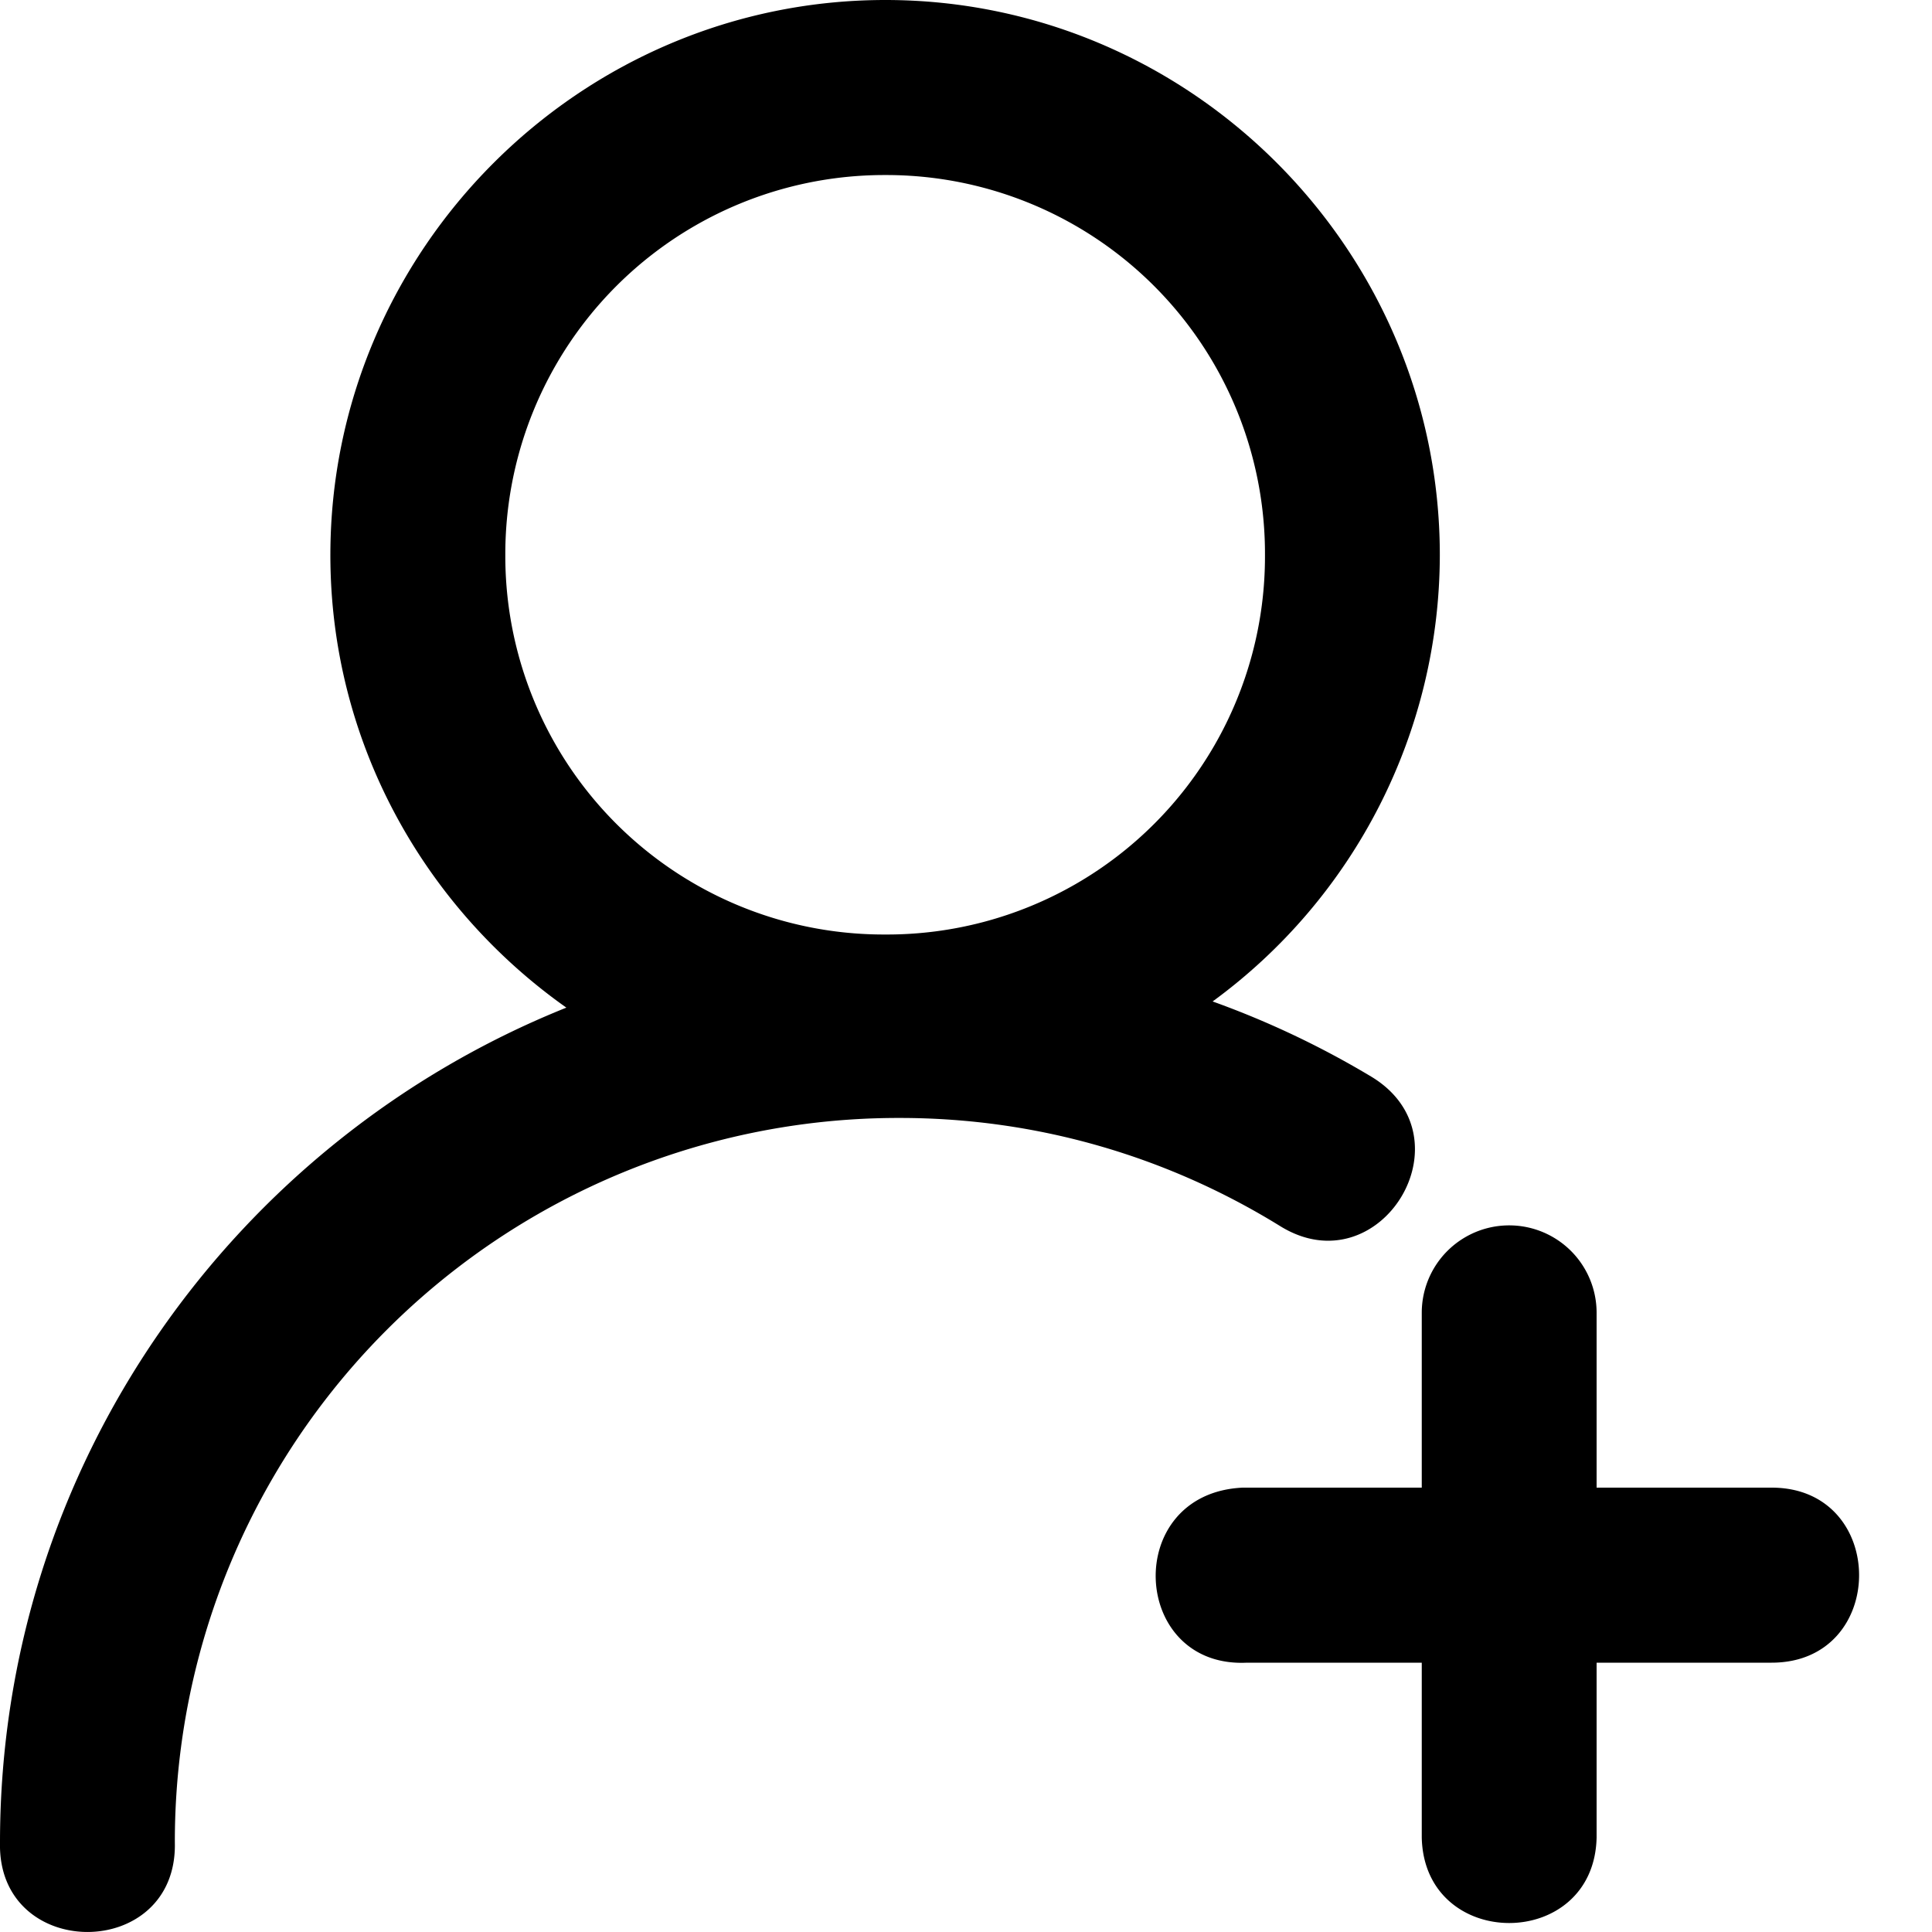
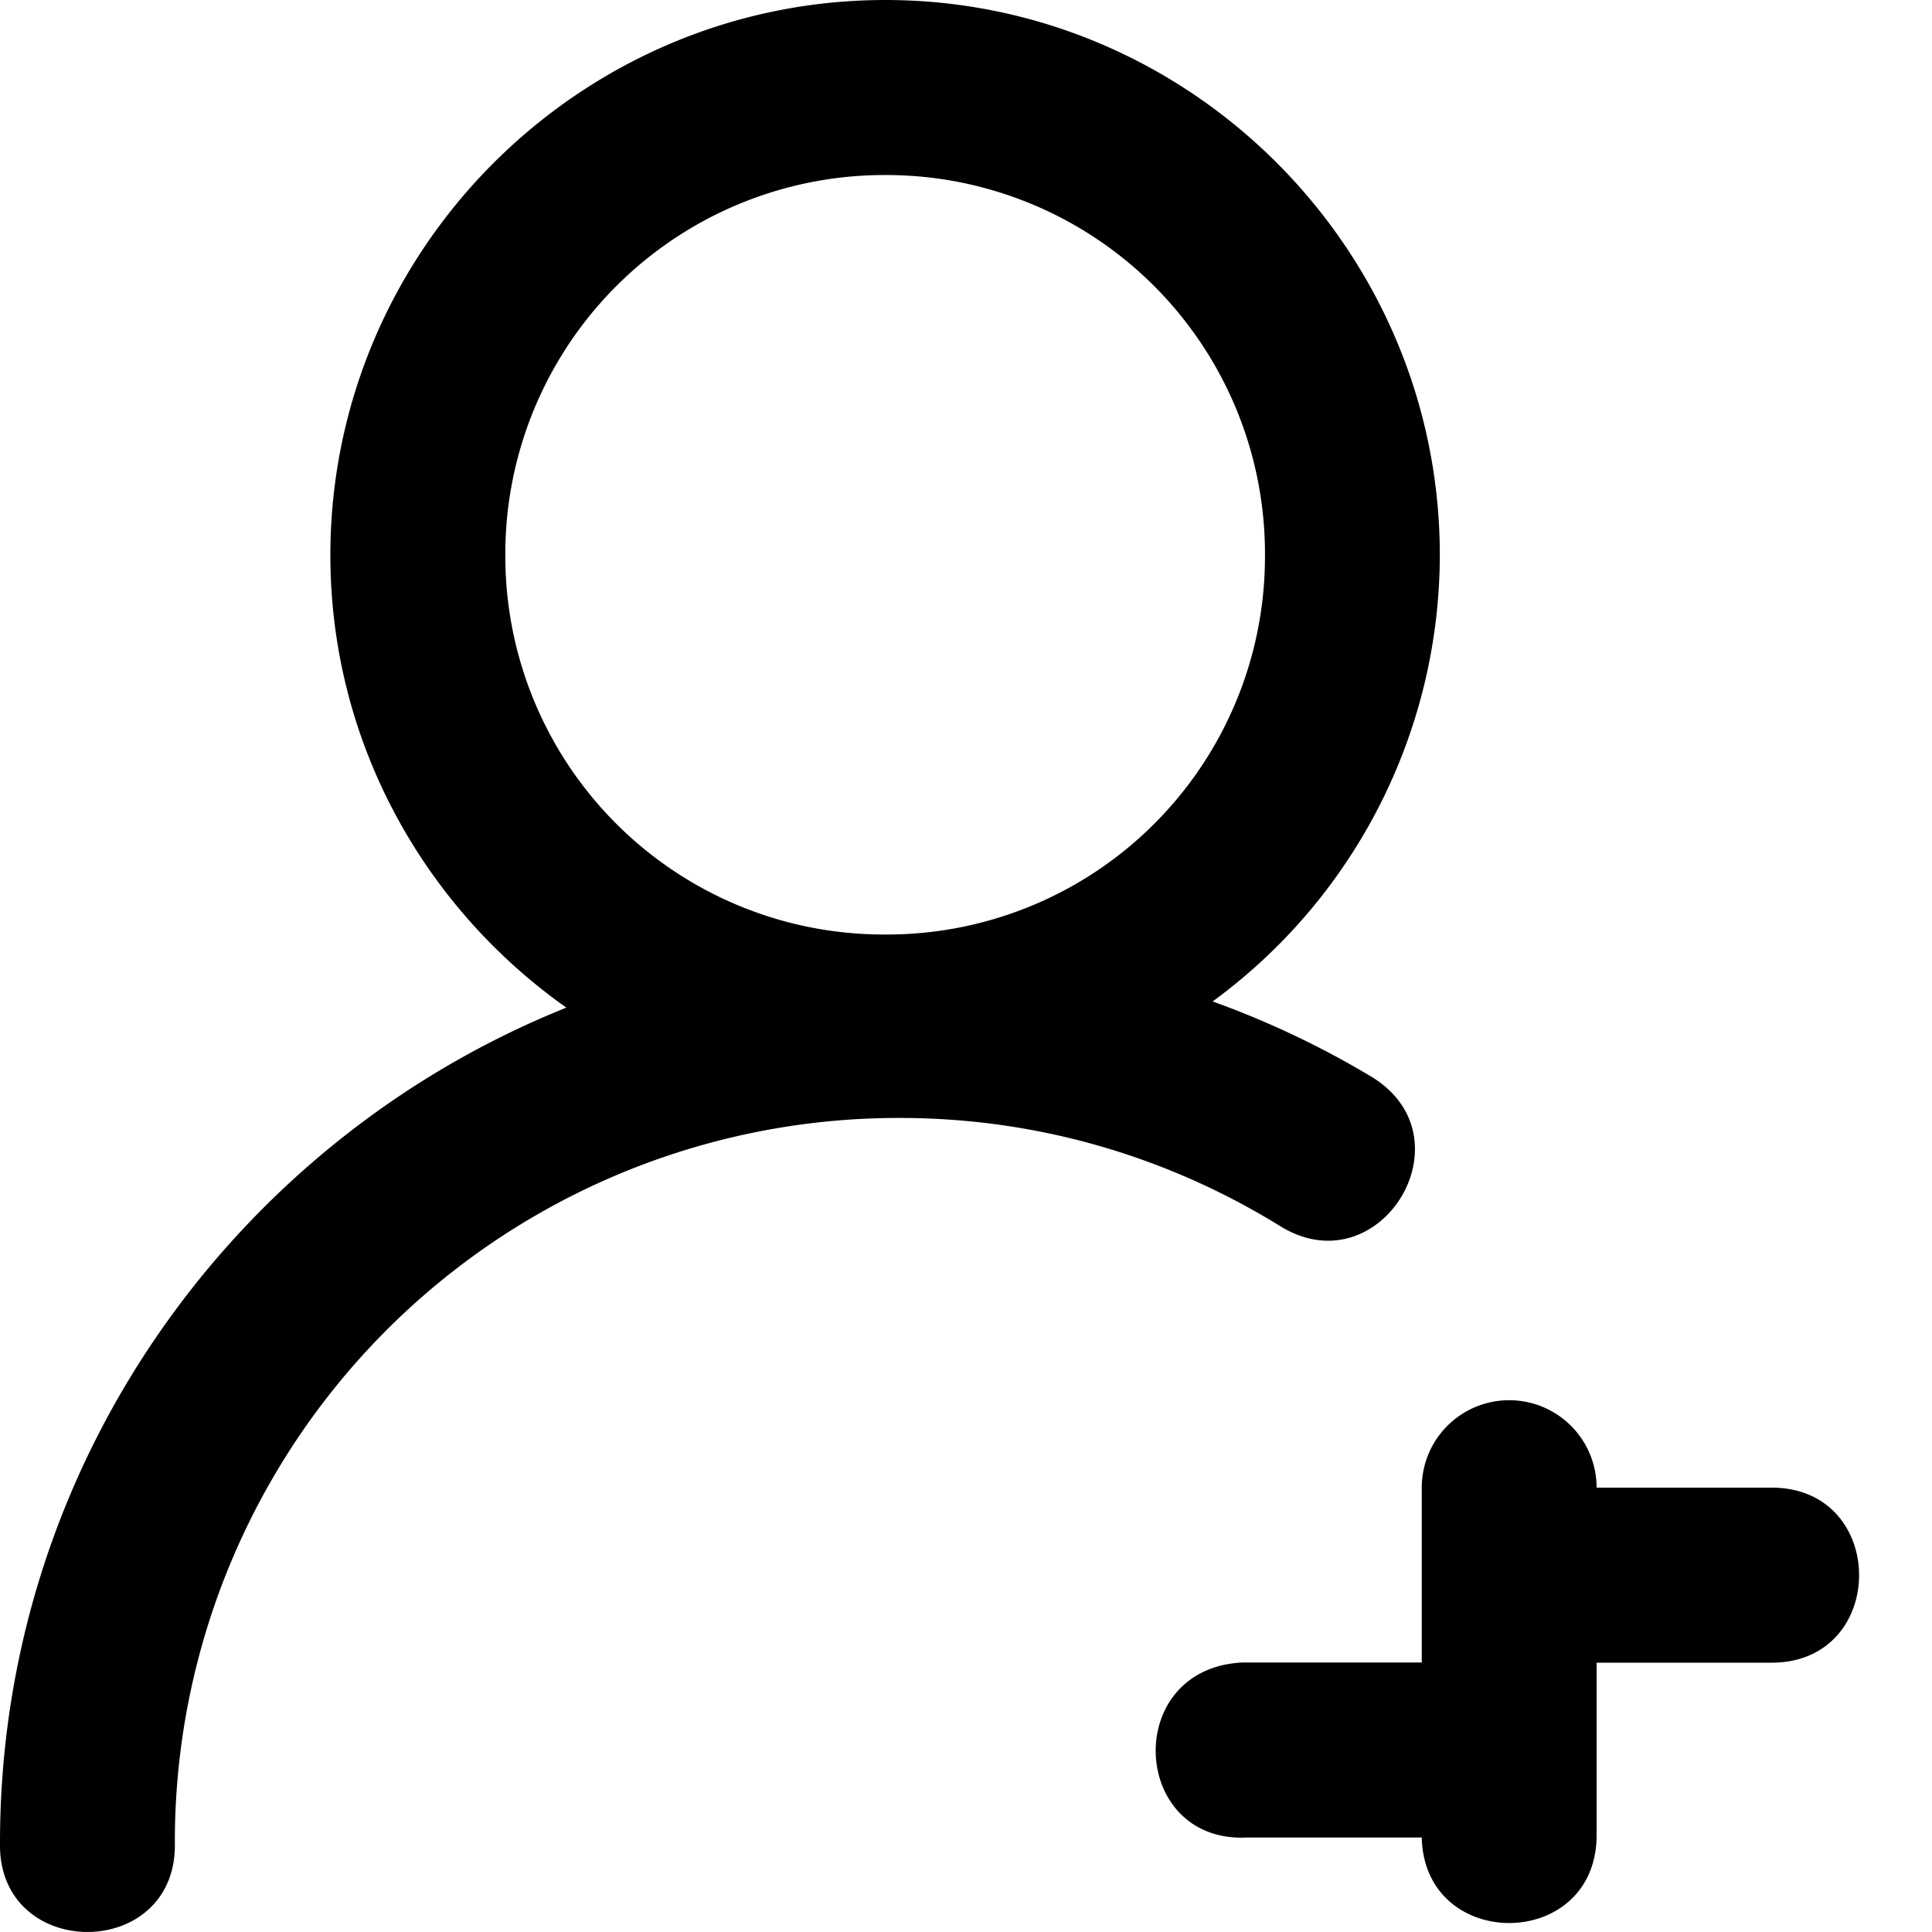
<svg xmlns="http://www.w3.org/2000/svg" viewBox="0 0 20 20" fill="none" id="people" class="v-icon__icon v-icon__icon--people">
-   <path d="M9.166 0C6.006 0 3.42 2.587 3.42 5.747c0 1.932.969 3.643 2.443 4.684C2.434 11.806 0 15.16 0 19.075c-.027 1.233 1.838 1.233 1.81 0a7.49 7.49 0 017.504-7.502c1.45 0 2.796.413 3.942 1.122 1.03.632 1.977-.913.947-1.545a9.311 9.311 0 00-1.65-.783 5.733 5.733 0 002.352-4.62c0-3.16-2.58-5.747-5.74-5.747zm0 1.812a3.92 3.92 0 013.929 3.935 3.913 3.913 0 01-3.93 3.927 3.918 3.918 0 01-3.934-3.927 3.924 3.924 0 013.935-3.935zm5.552 15.4v1.81c.026 1.18 1.784 1.18 1.81 0v-1.81h1.812c1.207 0 1.207-1.812 0-1.812h-1.812v-1.81a.905.905 0 10-1.81 0v1.81h-1.854c-1.25.058-1.164 1.87.044 1.812h1.81z" fill="currentColor" />
+   <path d="M9.166 0C6.006 0 3.42 2.587 3.42 5.747c0 1.932.969 3.643 2.443 4.684C2.434 11.806 0 15.16 0 19.075c-.027 1.233 1.838 1.233 1.81 0a7.49 7.49 0 017.504-7.502c1.45 0 2.796.413 3.942 1.122 1.03.632 1.977-.913.947-1.545a9.311 9.311 0 00-1.65-.783 5.733 5.733 0 002.352-4.62c0-3.16-2.58-5.747-5.74-5.747zm0 1.812a3.92 3.92 0 013.929 3.935 3.913 3.913 0 01-3.93 3.927 3.918 3.918 0 01-3.934-3.927 3.924 3.924 0 013.935-3.935zm5.552 15.4v1.81c.026 1.18 1.784 1.18 1.81 0v-1.81h1.812c1.207 0 1.207-1.812 0-1.812h-1.812a.905.905 0 10-1.81 0v1.81h-1.854c-1.25.058-1.164 1.87.044 1.812h1.81z" fill="currentColor" />
</svg>